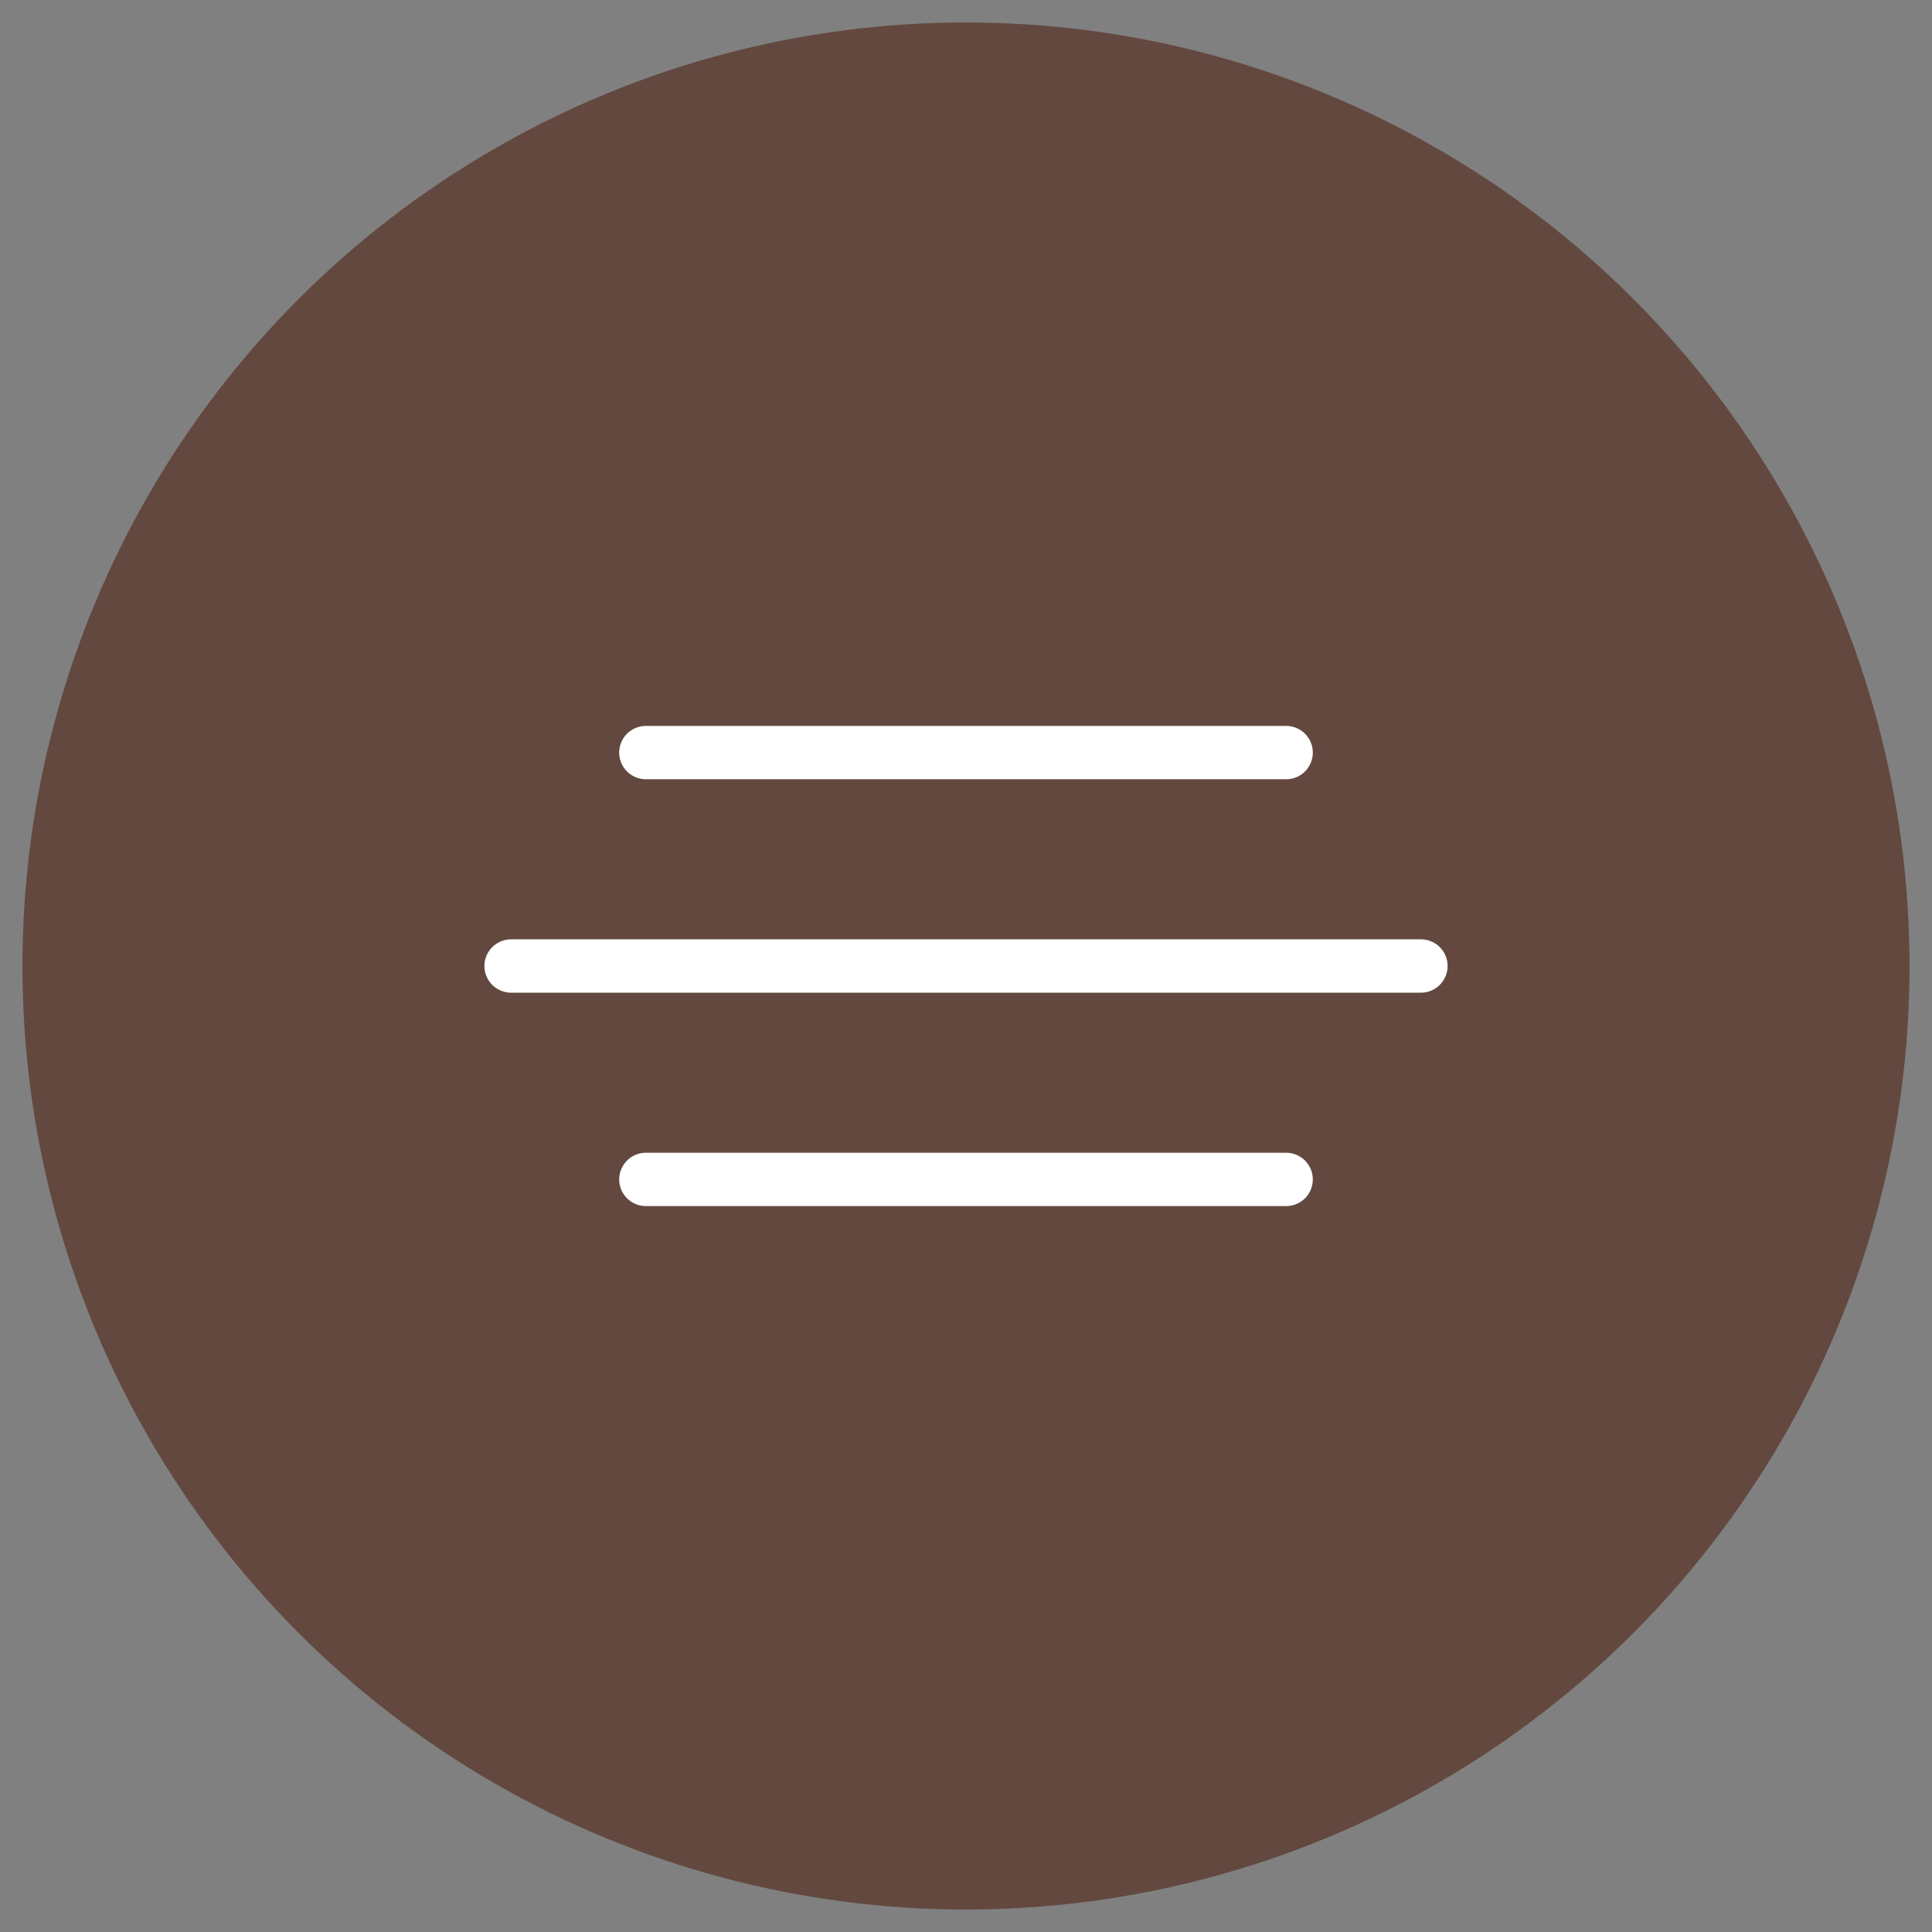
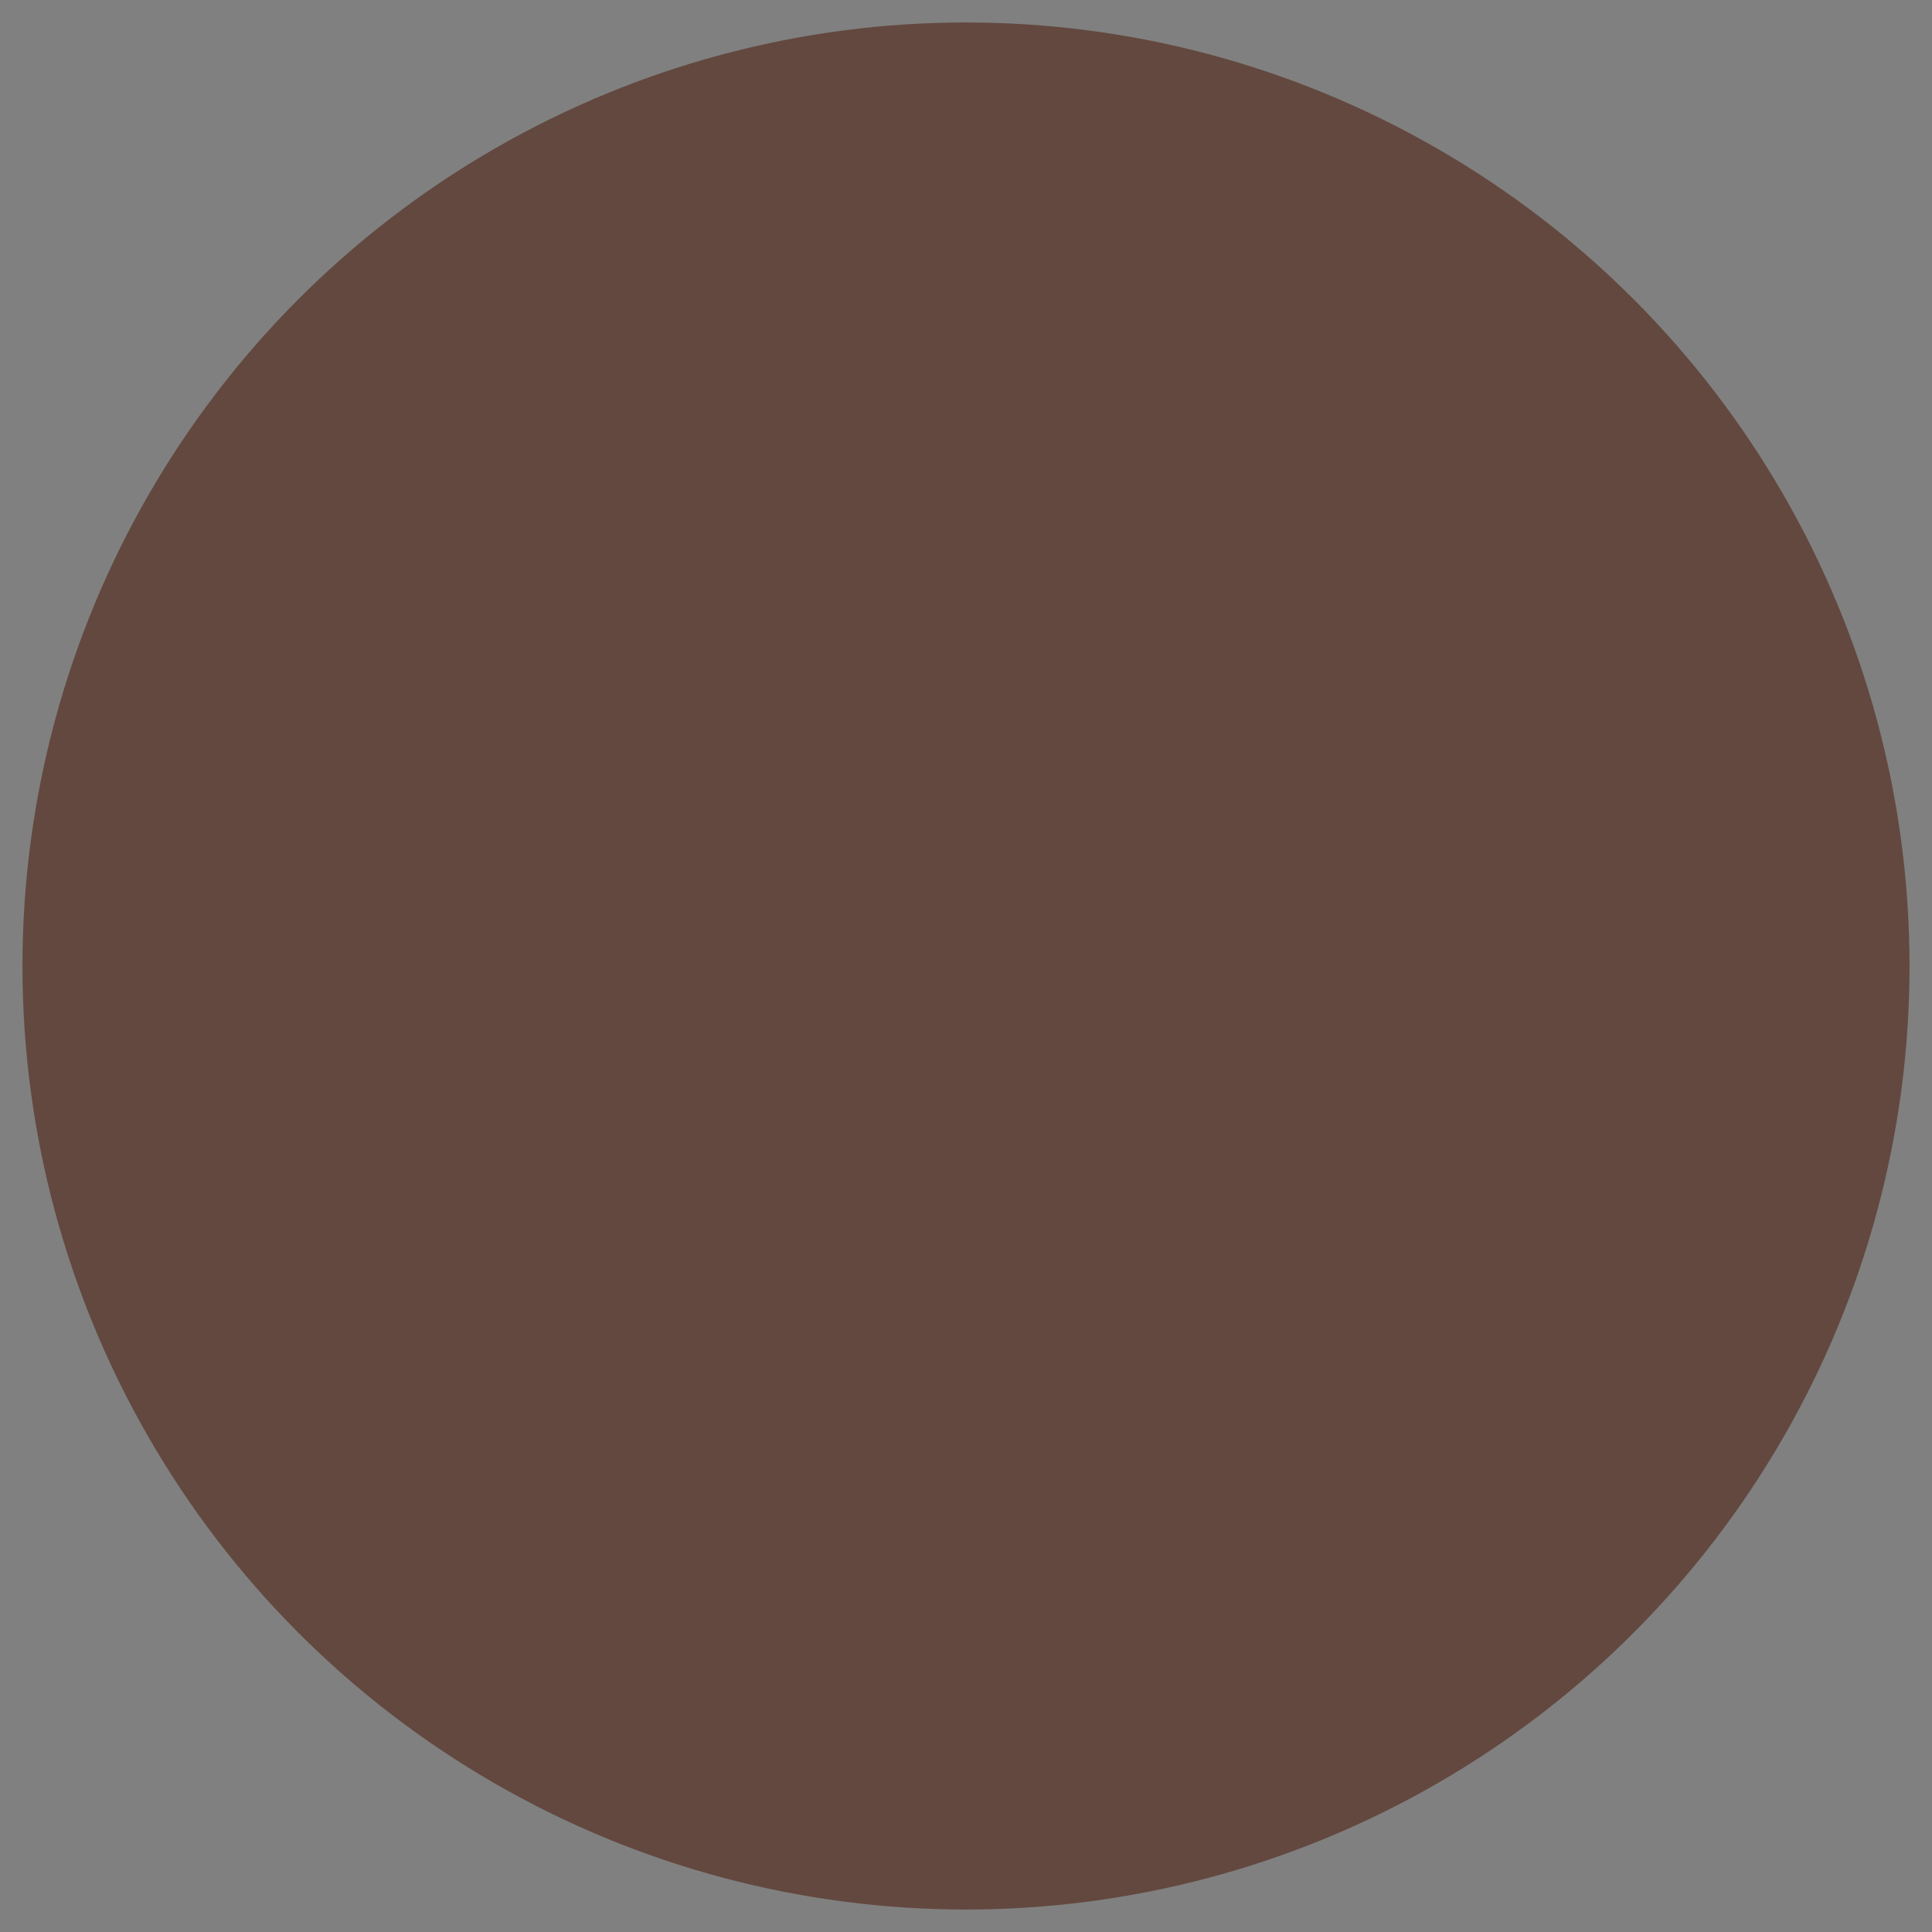
<svg xmlns="http://www.w3.org/2000/svg" width="86" height="86" viewBox="0 0 86 86" fill="none">
  <rect x="0" y="0" width="86" height="86" fill="#808080" stroke="none" />
  <circle cx="43" cy="43" r="42" fill="#63483F" />
  <path d="M28.75 33.5H57.25ZM22.75 43H63.25ZM28.75 52.5H57.25Z" fill="white" />
-   <path d="M28.75 33.5H57.25M22.75 43H63.25M28.75 52.5H57.25" stroke="white" stroke-width="2.375" stroke-linecap="round" stroke-linejoin="round" />
</svg>